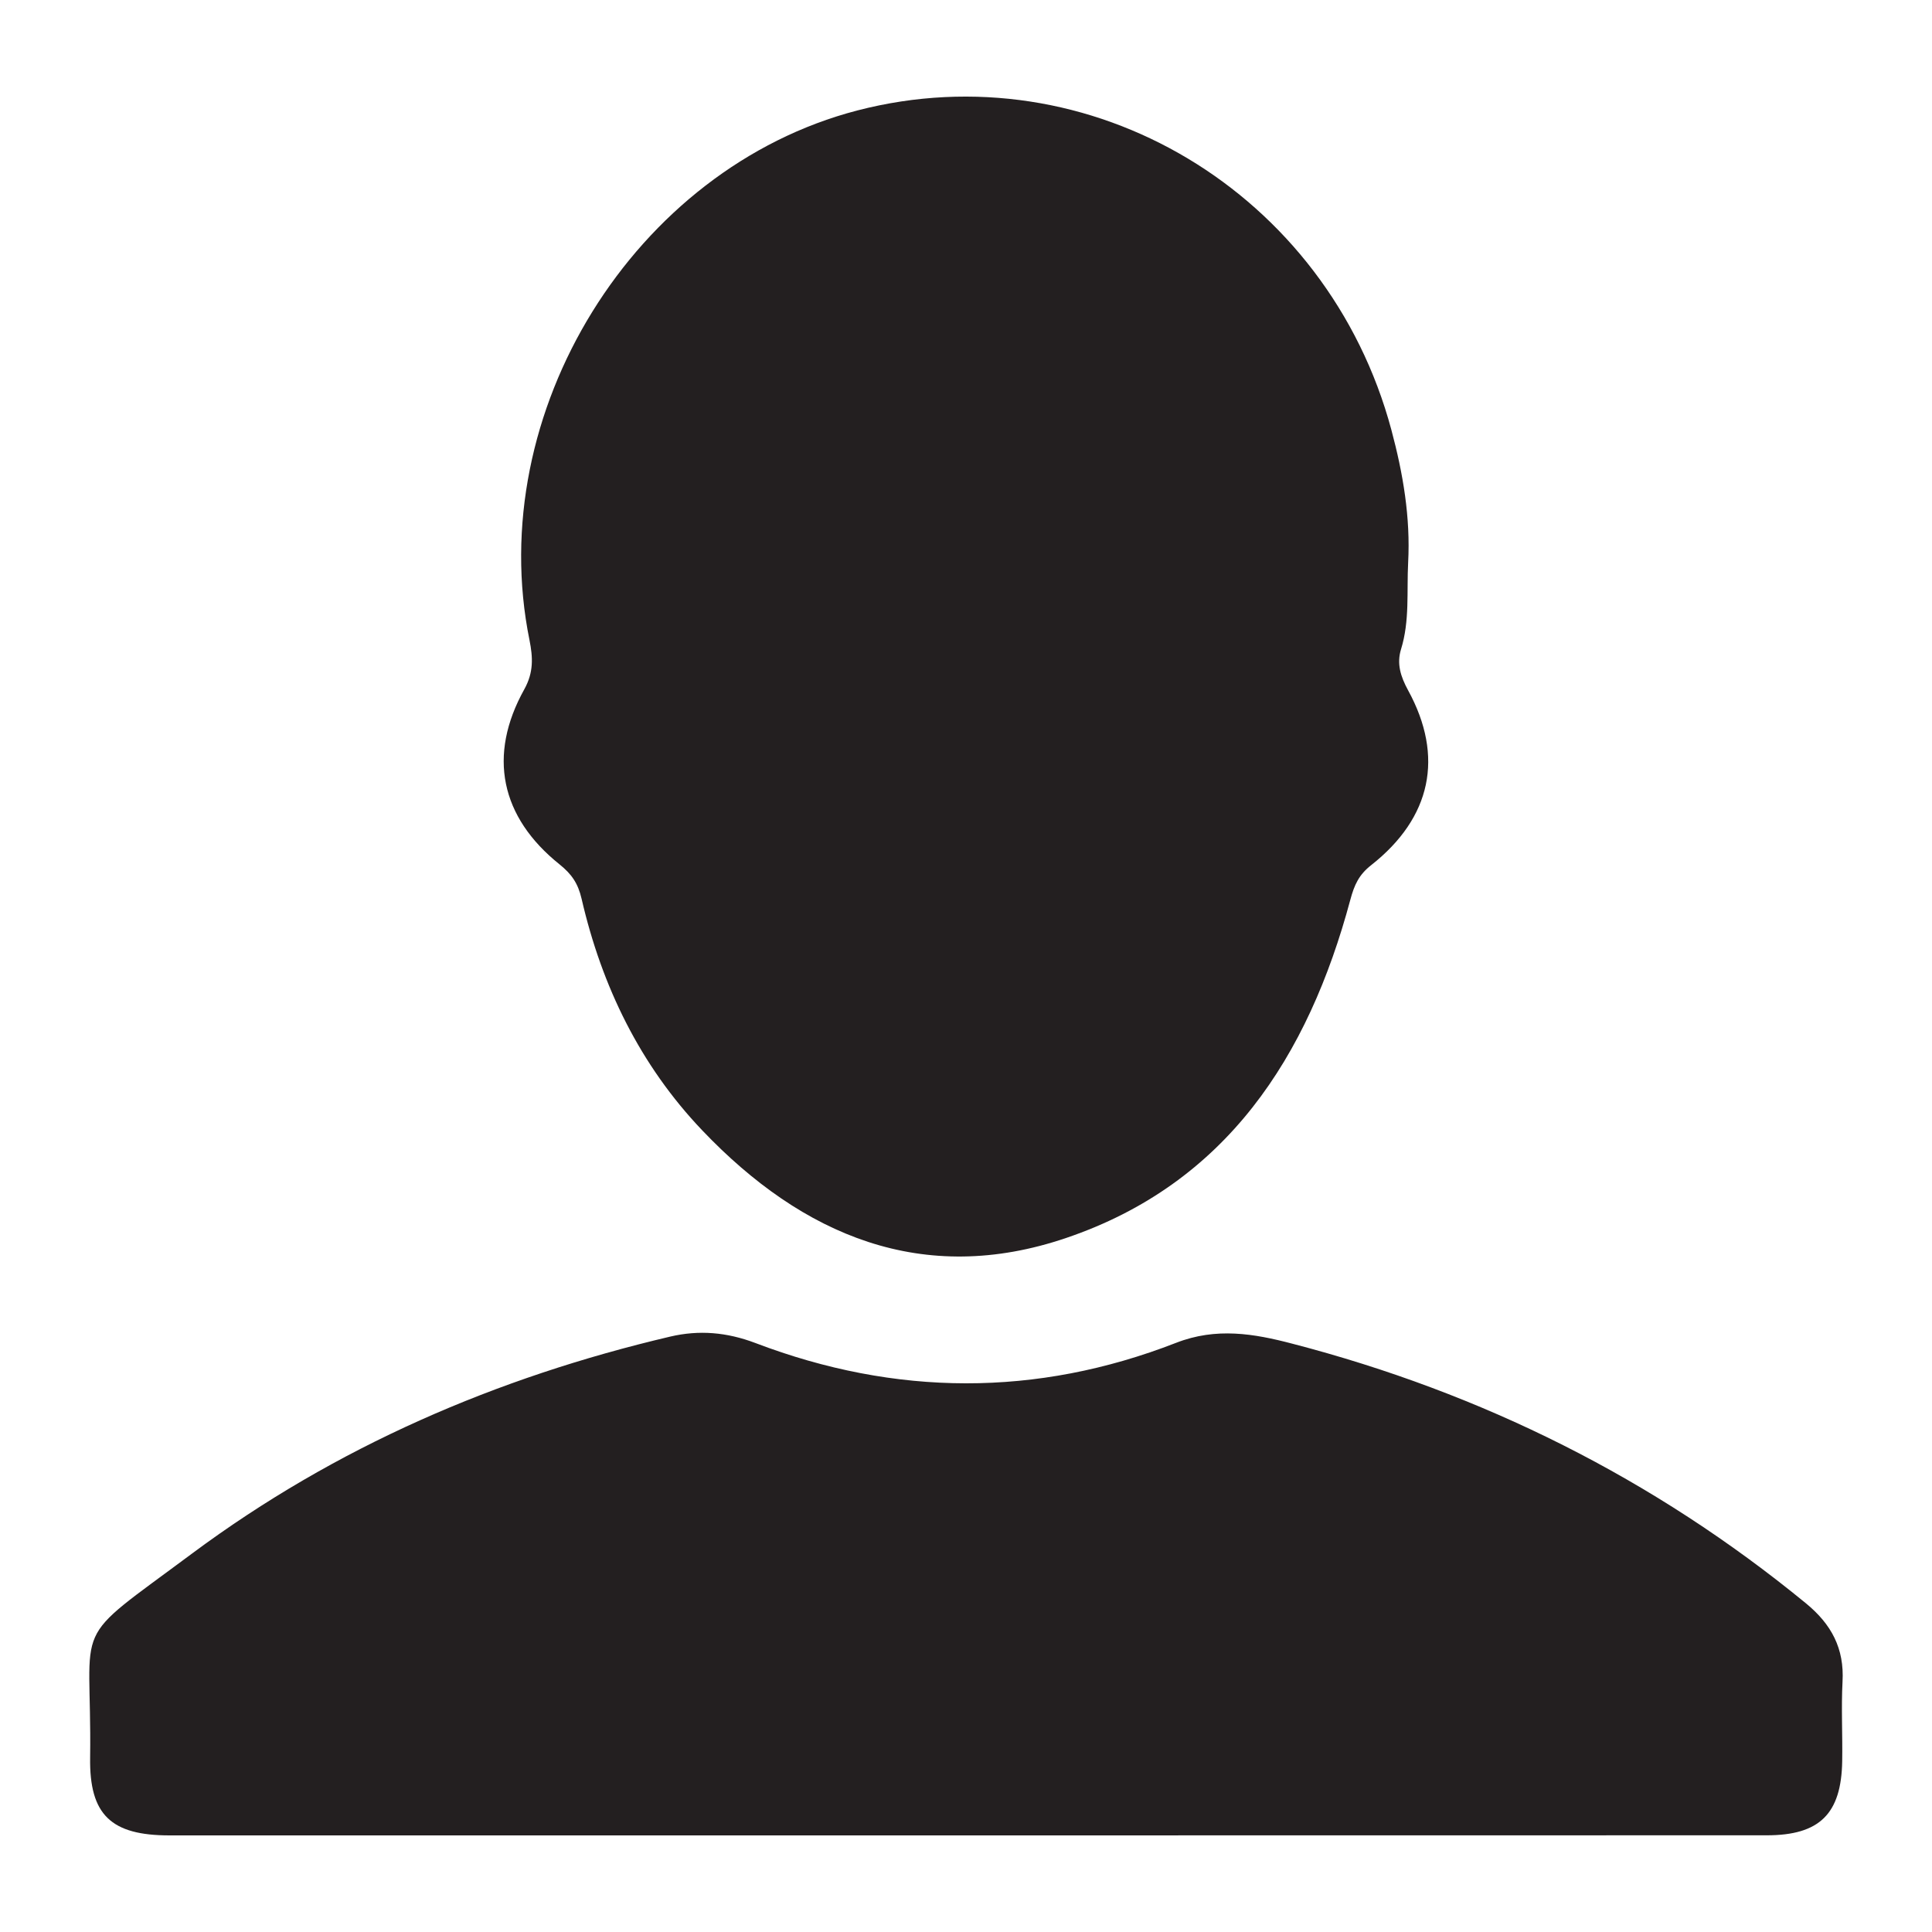
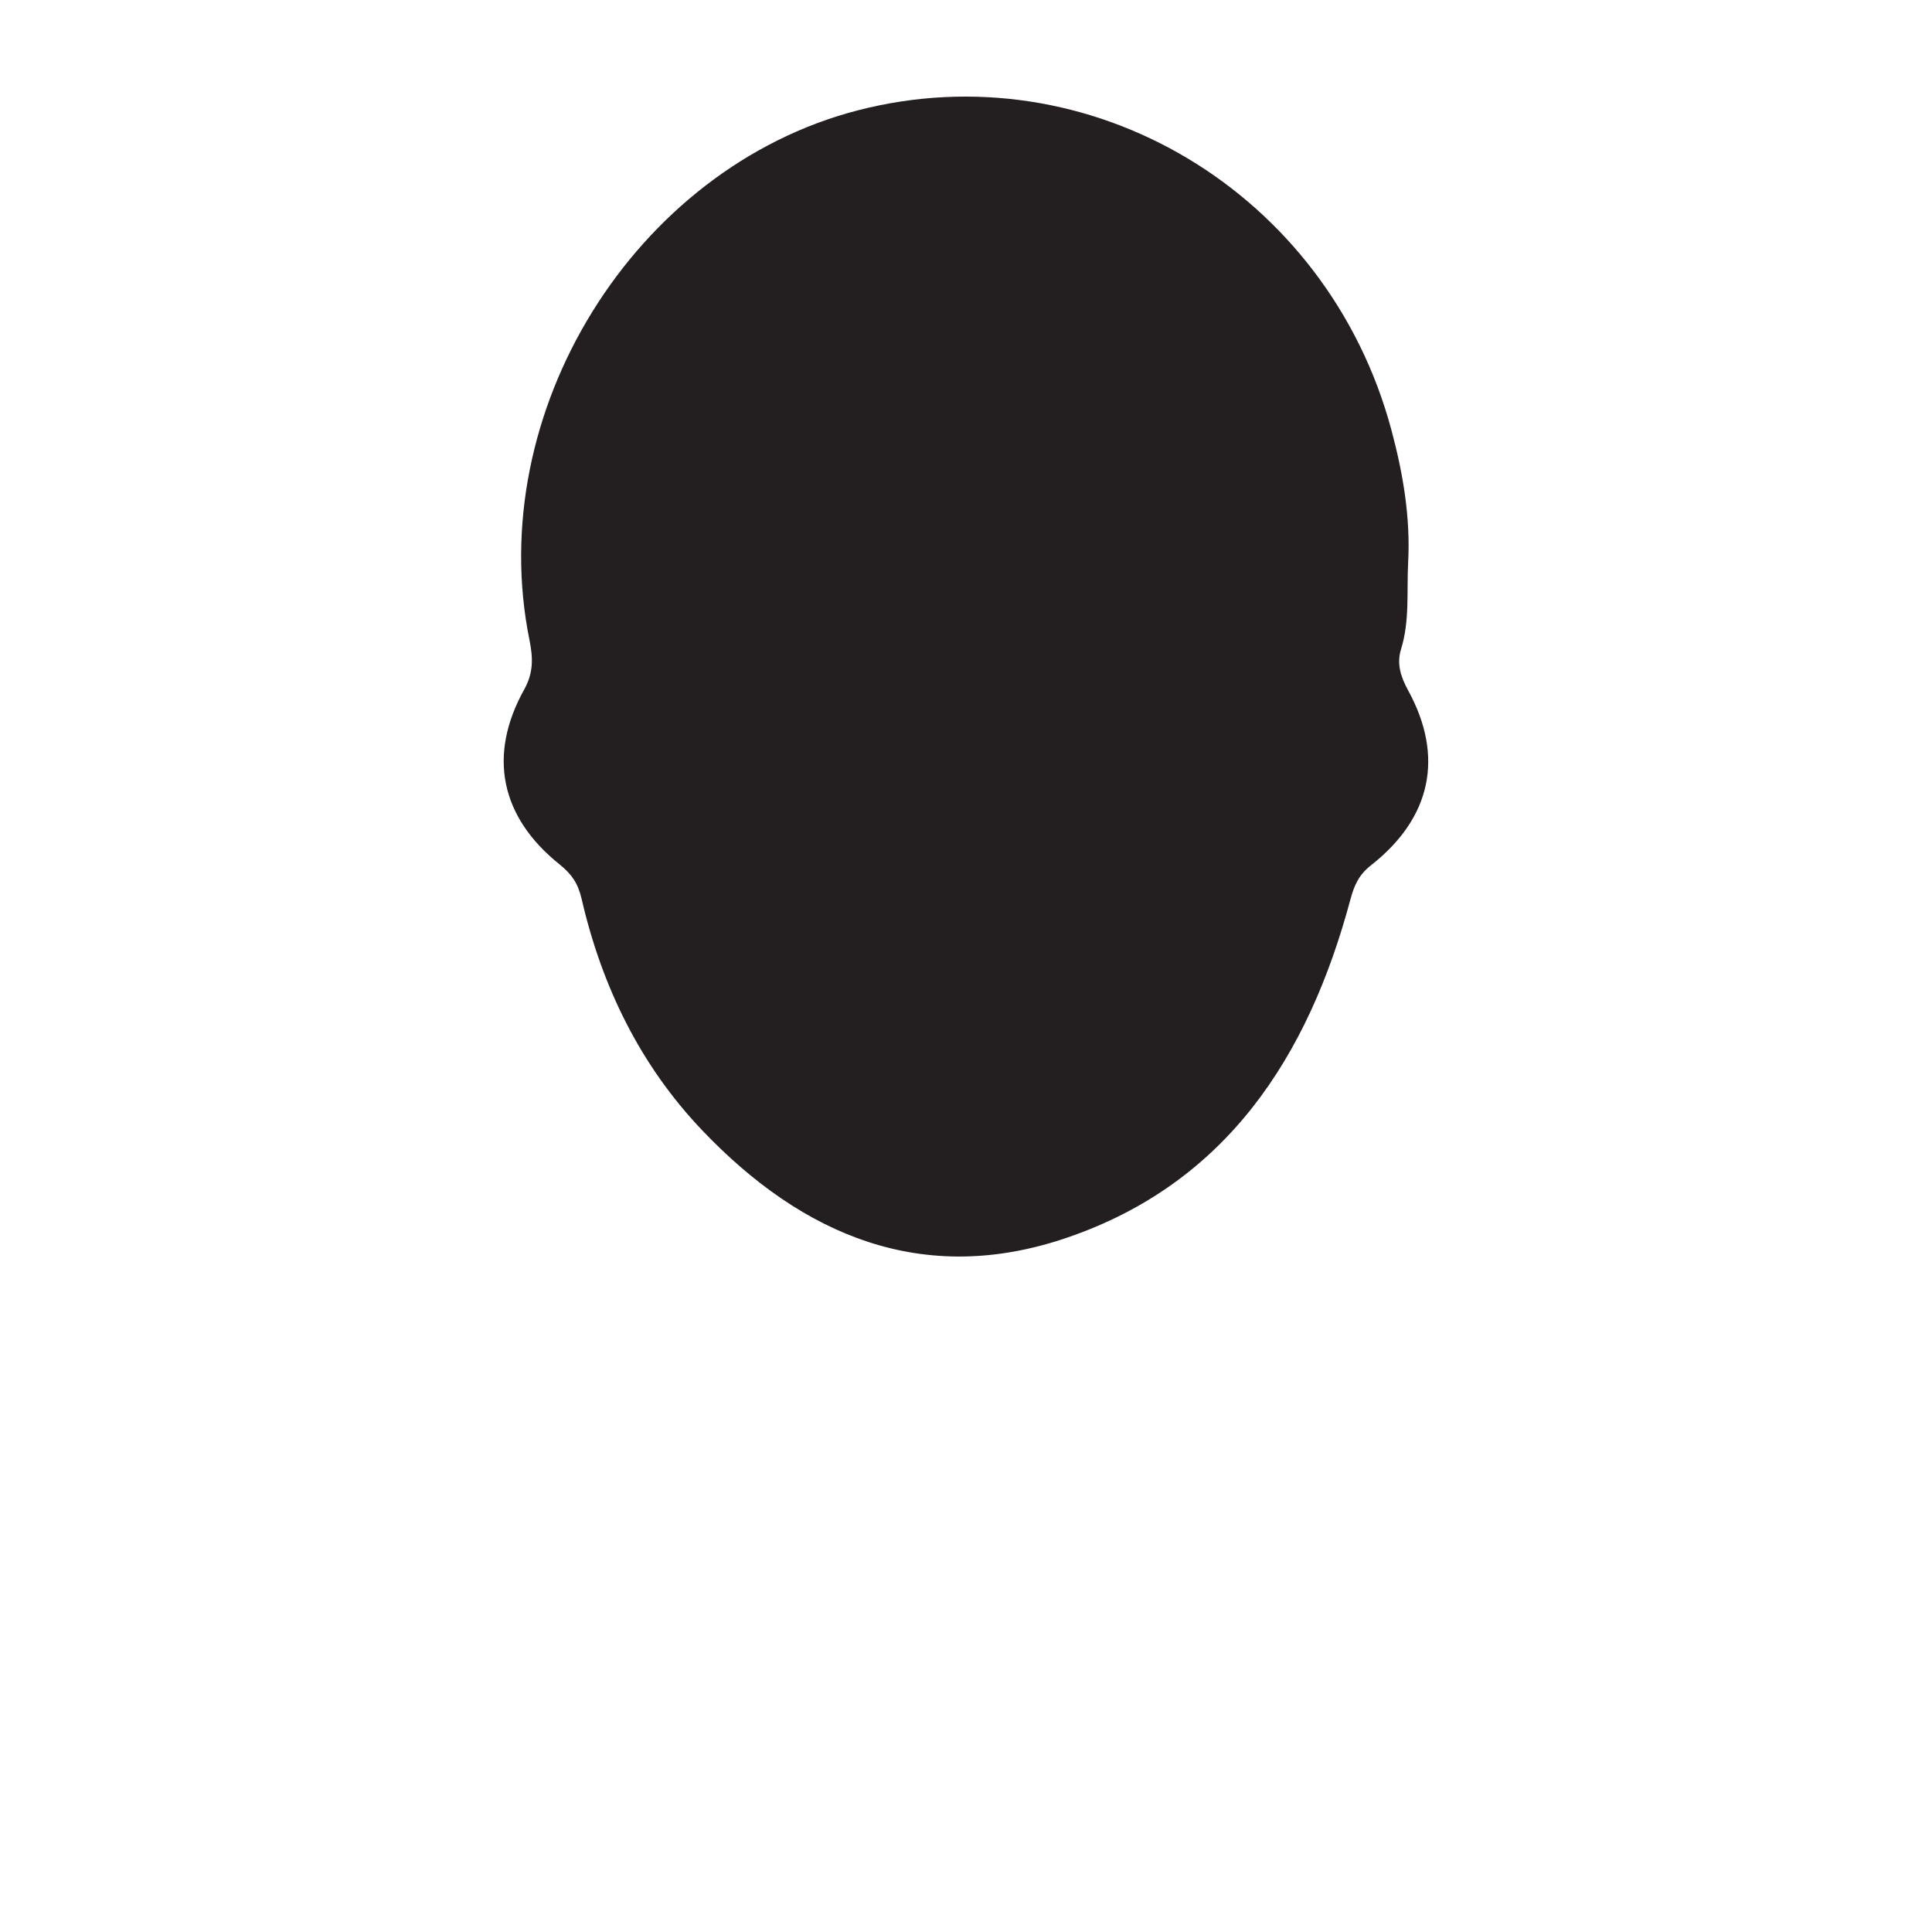
<svg xmlns="http://www.w3.org/2000/svg" version="1.1" id="Layer_1" x="0px" y="0px" width="100px" height="100px" viewBox="0 0 100 100" enable-background="new 0 0 100 100" xml:space="preserve">
  <g>
-     <path fill-rule="evenodd" clip-rule="evenodd" fill="#231F20" d="M49.907,95c-13.717,0-27.422,0-41.133,0   c-3.021,0-4.153-1.058-4.109-4.026c0.099-7.342-1.187-5.754,5.284-10.569c7.422-5.515,15.76-9.113,24.741-11.223   c1.489-0.349,2.923-0.231,4.411,0.333c7.246,2.76,14.541,2.804,21.77-0.009c2.082-0.813,4.038-0.478,6.015,0.042   c9.828,2.554,18.716,6.985,26.588,13.439c1.323,1.085,1.993,2.34,1.895,4.06c-0.071,1.368,0.006,2.747-0.017,4.111   c-0.044,2.722-1.164,3.837-3.905,3.837C77.598,95,63.75,95,49.907,95" />
    <path fill-rule="evenodd" clip-rule="evenodd" fill="#231F20" d="M72.885,29.123c-0.077,1.497,0.088,3.01-0.368,4.482   c-0.23,0.744-0.027,1.406,0.368,2.129c1.873,3.425,1.203,6.592-1.911,9.044c-0.638,0.5-0.874,1.021-1.083,1.799   c-2.175,8.105-6.41,14.686-14.705,17.499c-7.41,2.521-13.645-0.118-18.836-5.567c-3.219-3.375-5.202-7.465-6.245-11.98   c-0.188-0.816-0.522-1.288-1.138-1.785c-3.065-2.453-3.735-5.647-1.829-9.067c0.489-0.881,0.445-1.653,0.27-2.538   C25.006,21.35,32.829,8.715,44.381,5.716c12.041-3.12,24.335,4.238,27.636,16.532C72.621,24.5,73.011,26.777,72.885,29.123" />
  </g>
</svg>